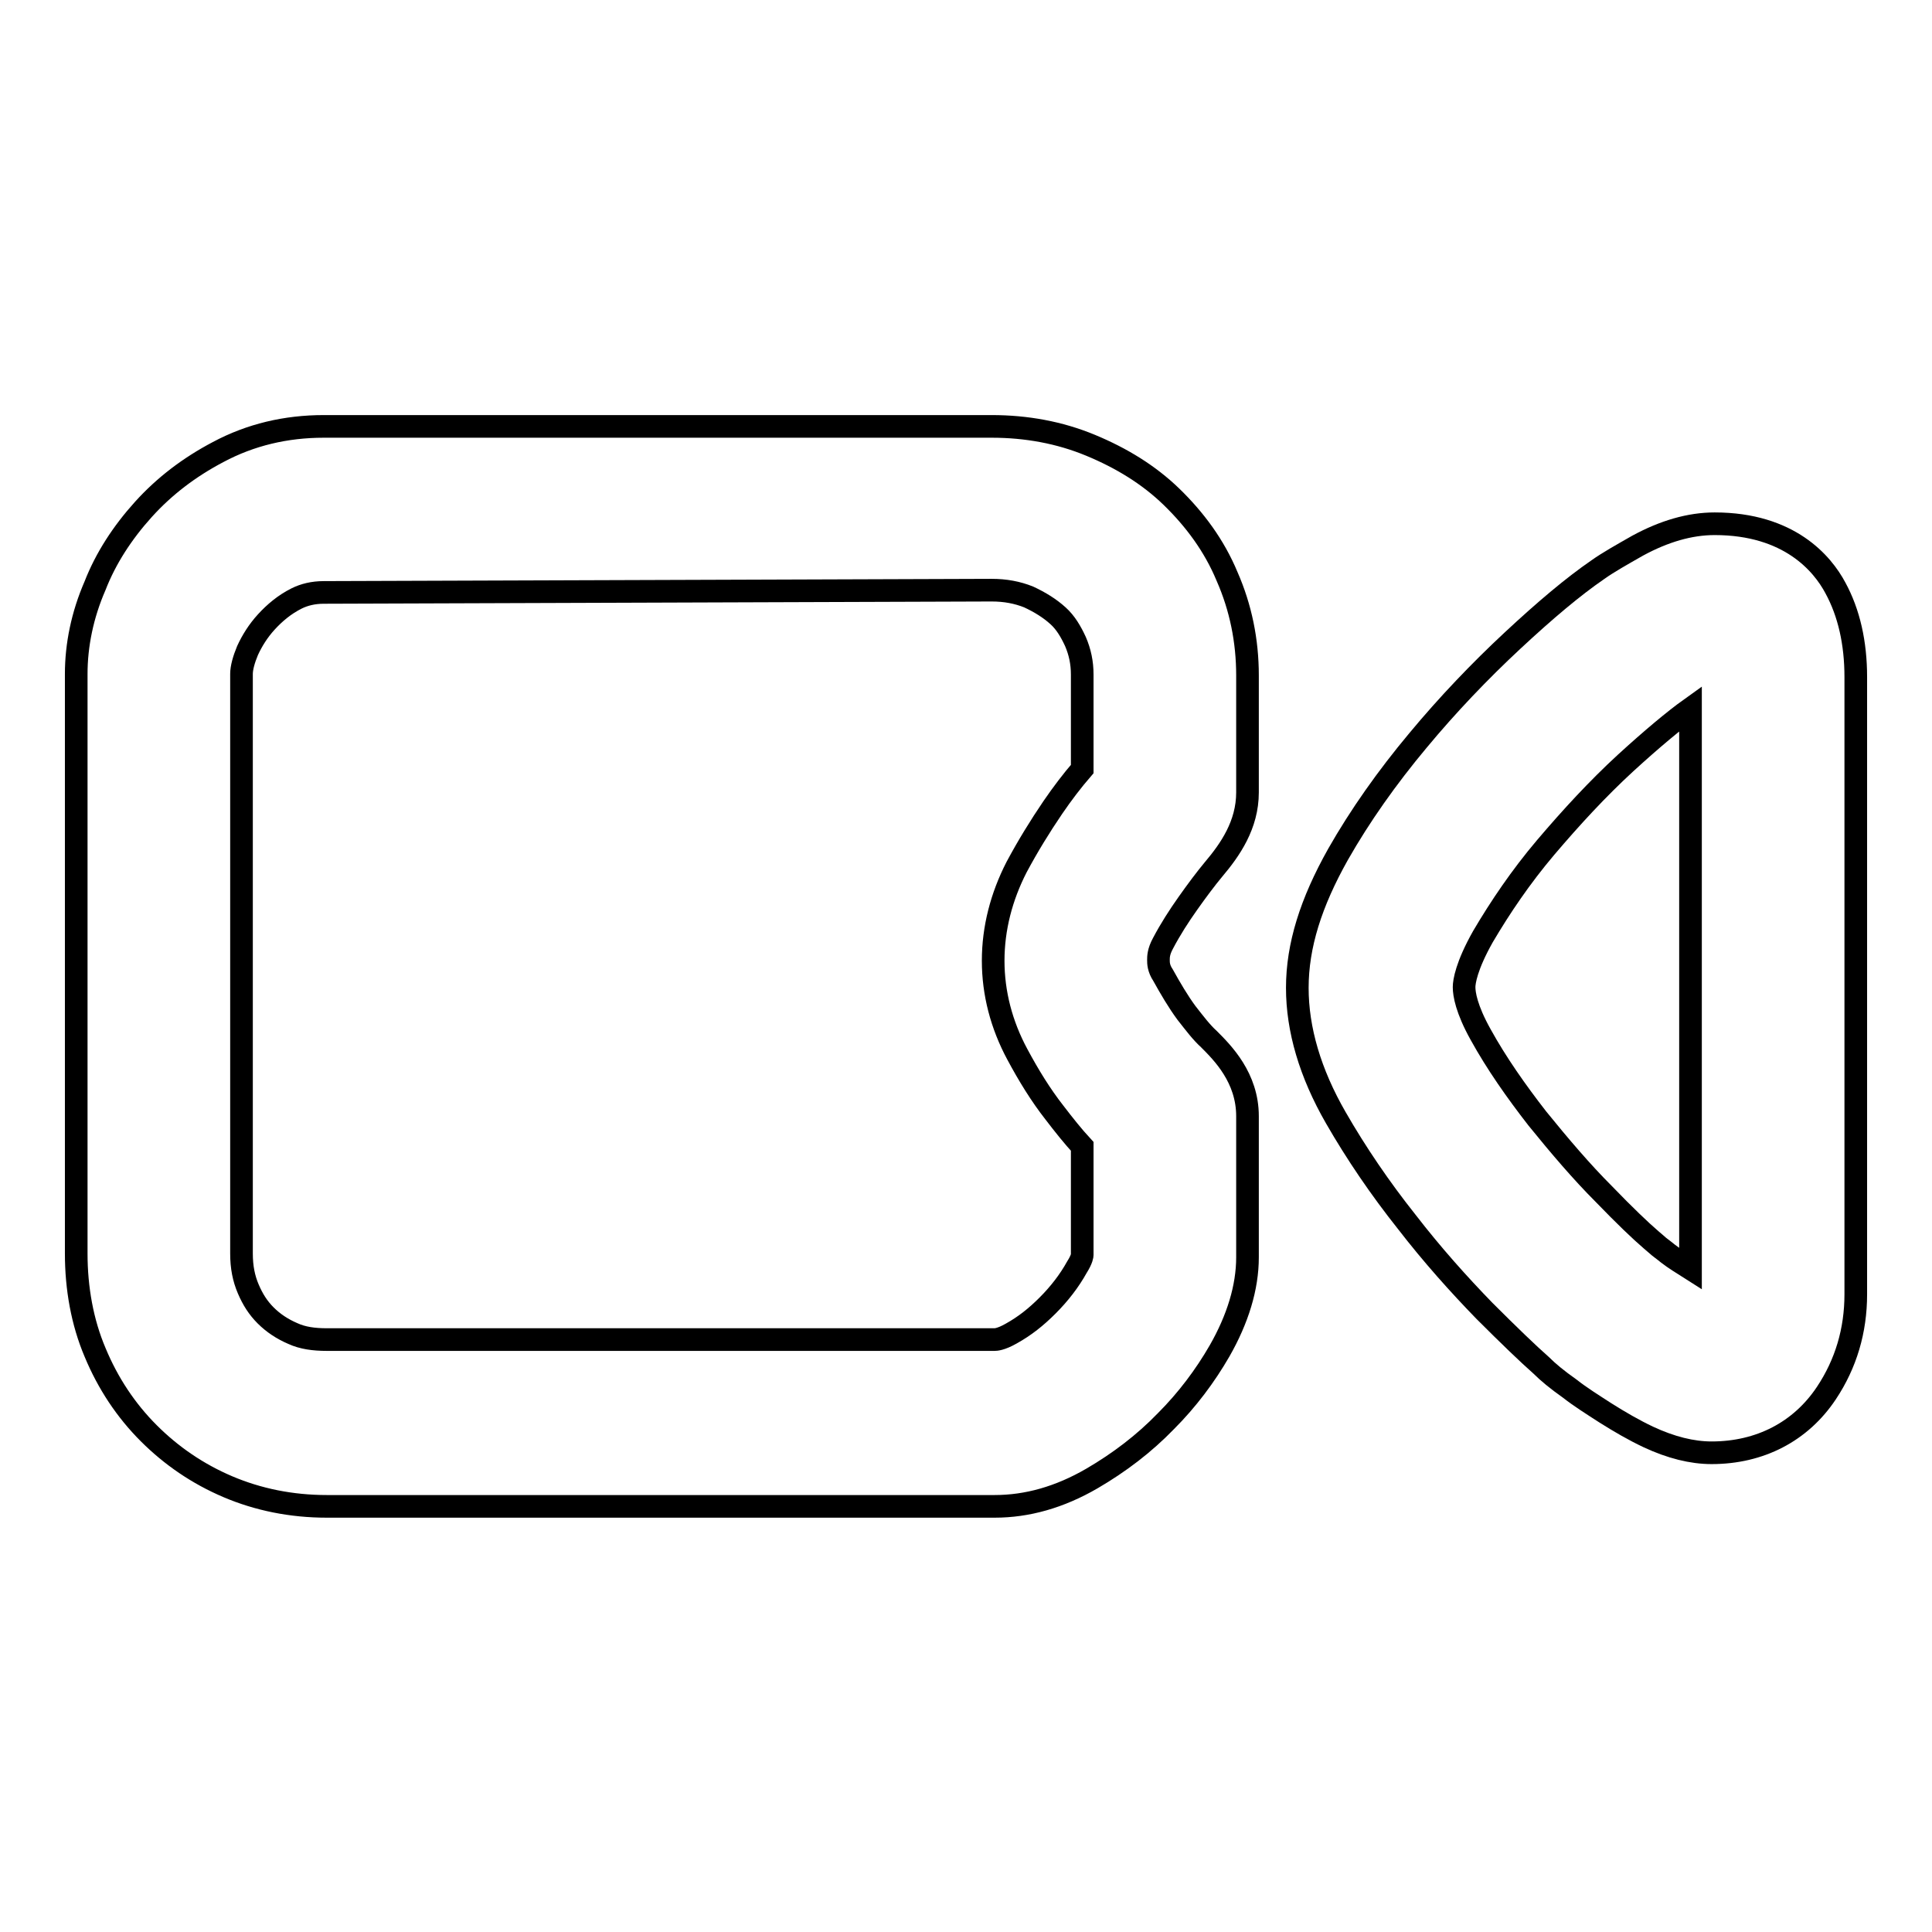
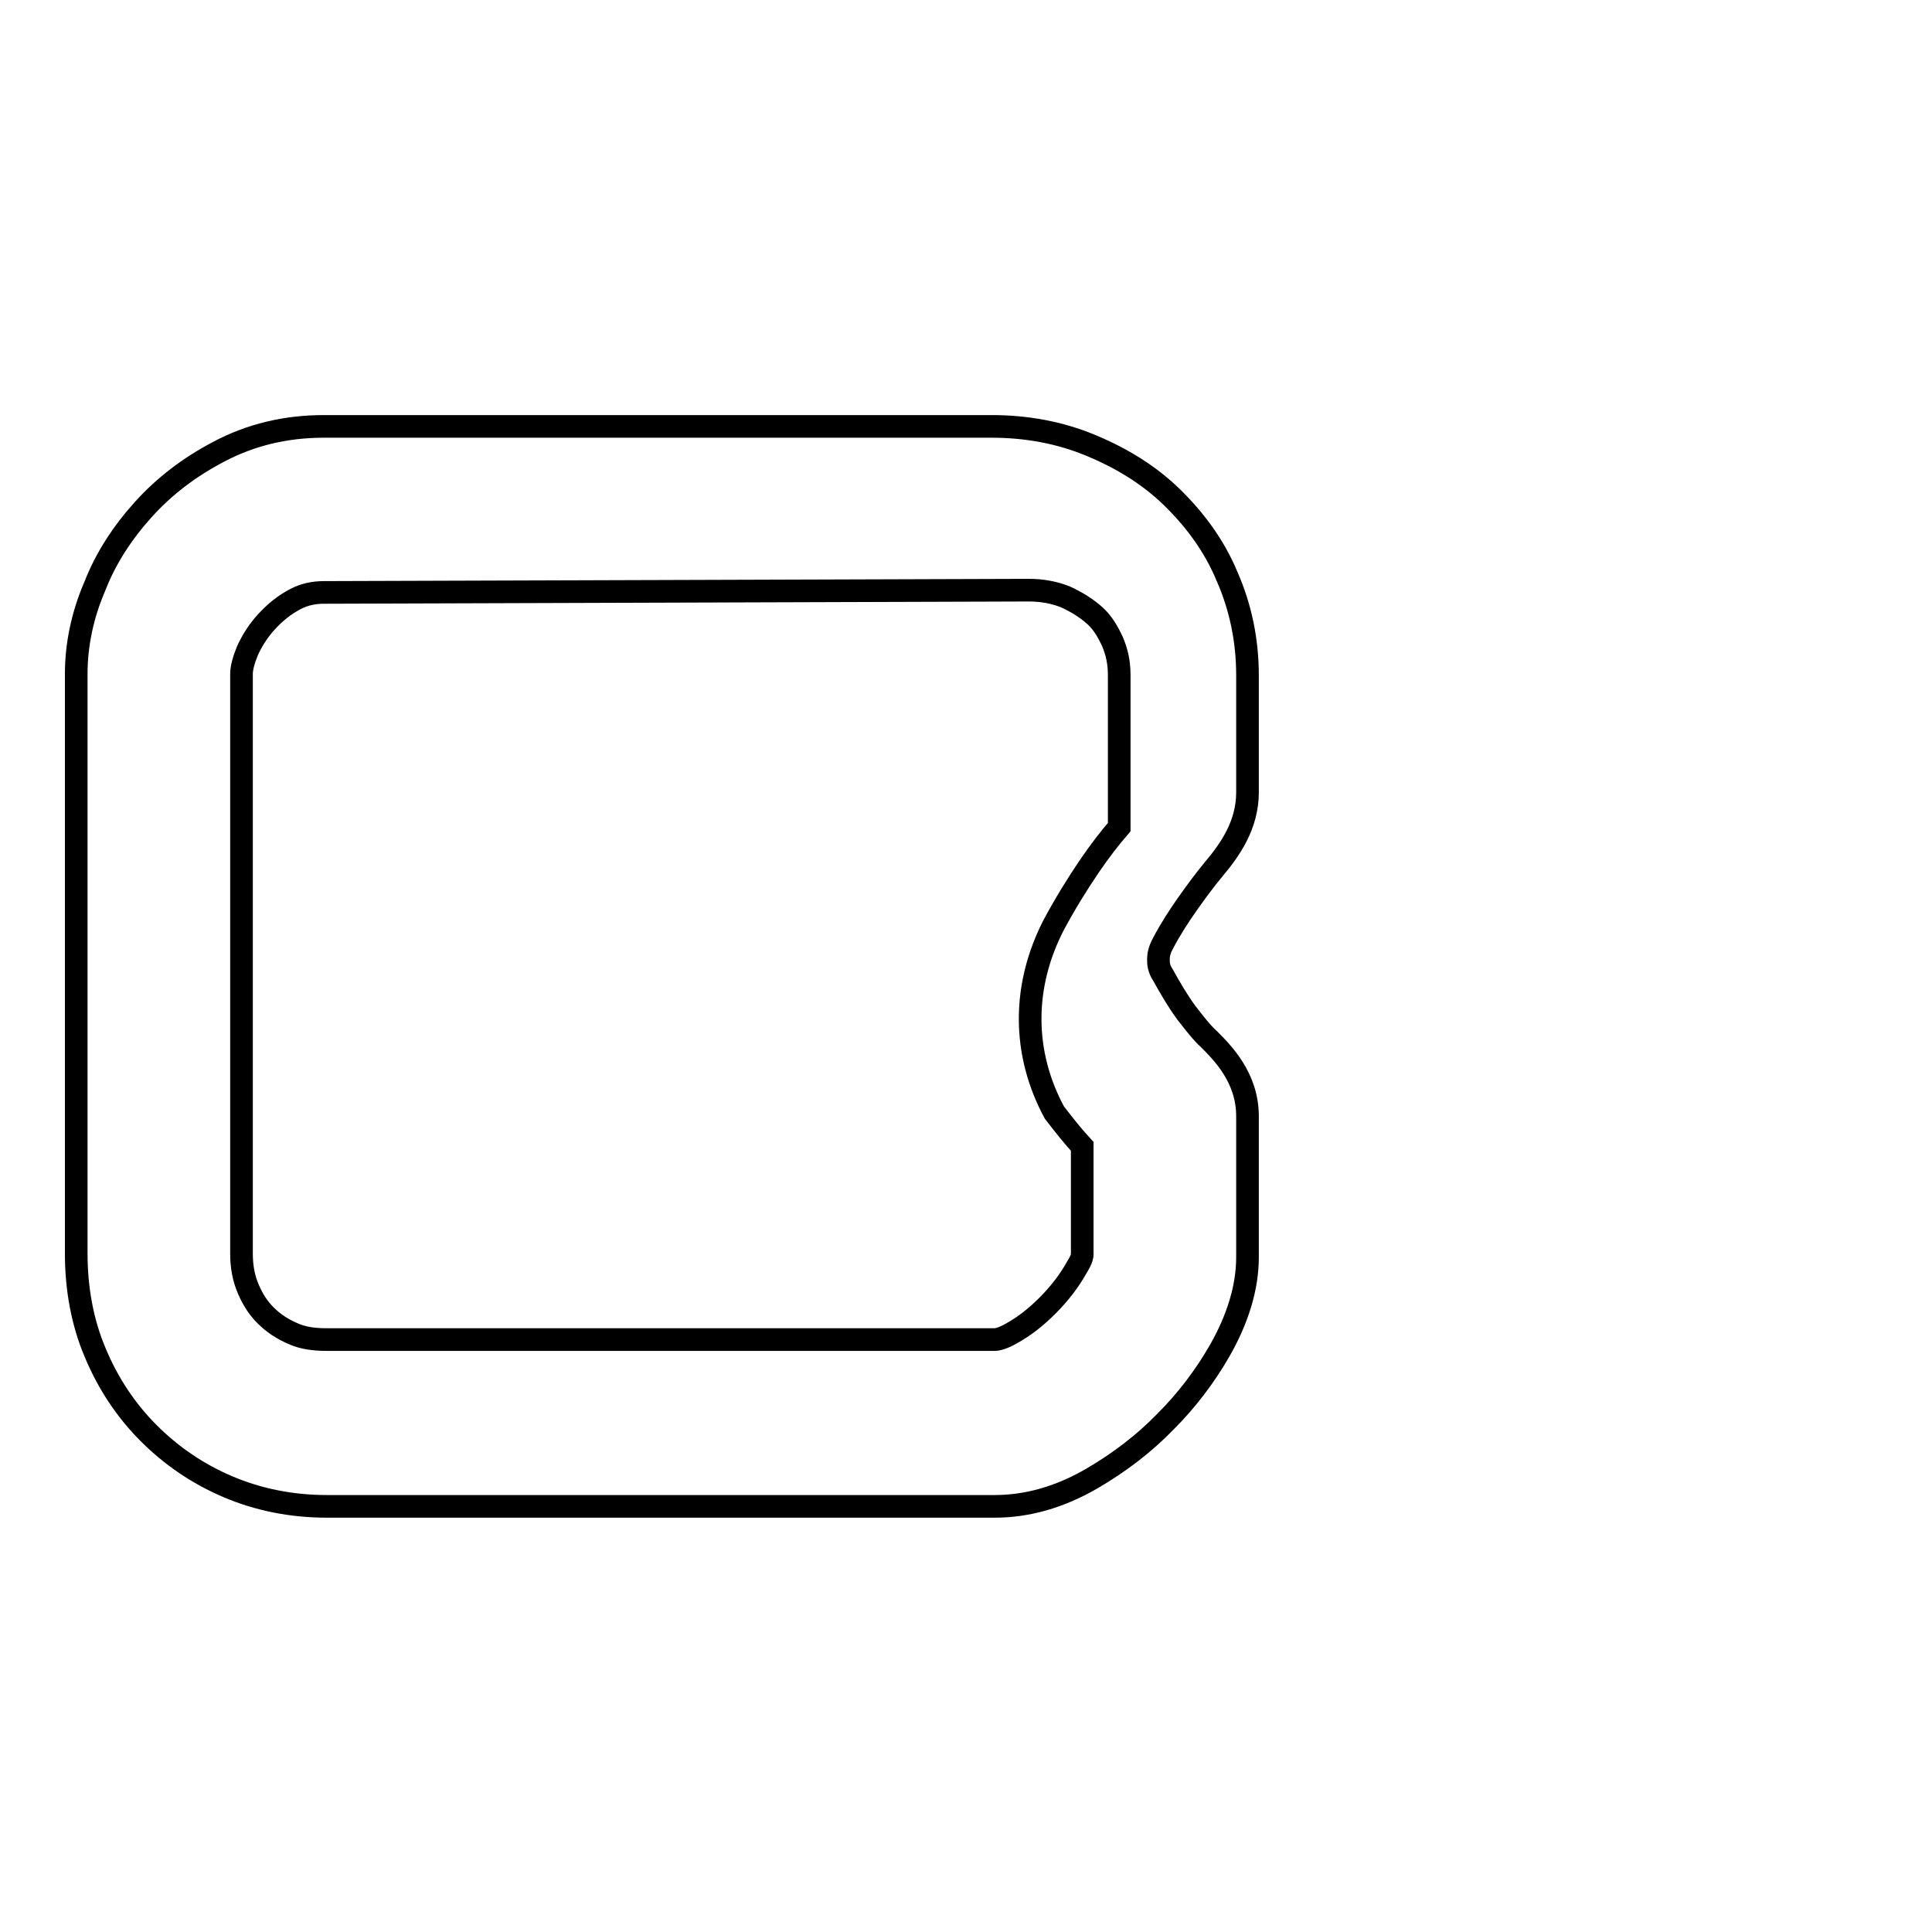
<svg xmlns="http://www.w3.org/2000/svg" version="1.1" x="0px" y="0px" viewBox="0 0 256 256" enable-background="new 0 0 256 256" xml:space="preserve">
  <g>
    <g>
-       <path stroke-width="3" fill-opacity="0" stroke="#000000" d="M131.8,199.6H43.3c-4.7,0-9.1-0.9-13.1-2.6c-4-1.7-7.5-4.1-10.5-7.1s-5.4-6.6-7.1-10.7c-1.7-4-2.5-8.5-2.5-13.1V89.3c0-3.8,0.8-7.8,2.5-11.7C14,74,16.2,70.6,19,67.5c2.8-3.1,6.1-5.6,9.9-7.6c4.3-2.3,9-3.4,14-3.4h88.5c4.6,0,9,0.8,13.1,2.5c4.1,1.7,7.7,3.9,10.7,6.8c3.1,3,5.7,6.5,7.4,10.6c1.8,4.1,2.7,8.5,2.7,13.1V105c0,4.3-2.3,7.6-4.5,10.2c-1,1.2-2.2,2.8-3.4,4.5c-1.2,1.7-2.3,3.4-3.3,5.3c-0.6,1.1-0.6,1.8-0.6,2.2c0,0.4,0,1.1,0.6,2c1,1.8,2,3.5,3.1,5c1.1,1.4,2,2.6,3,3.5c1.8,1.8,5.1,5.1,5.1,10.2v18.7c0,4-1.3,8.2-3.7,12.4c-1.9,3.3-4.3,6.5-7.1,9.3c-2.9,3-6.2,5.5-9.8,7.6C140.4,198.4,136.1,199.6,131.8,199.6z M42.9,78.5c-1.4,0-2.6,0.3-3.6,0.8c-1.6,0.8-2.9,1.9-4,3.1c-1.1,1.2-1.9,2.5-2.5,3.8c-0.5,1.2-0.8,2.3-0.8,3.1v76.8c0,1.8,0.3,3.3,0.9,4.7s1.3,2.5,2.3,3.5c1,1,2.2,1.8,3.6,2.4c1.3,0.6,2.8,0.8,4.5,0.8h88.5c0.1,0,0.8,0,2.2-0.8c1.8-1,3.3-2.2,4.8-3.7c1.6-1.6,2.9-3.3,3.9-5.1c0.7-1.1,0.7-1.6,0.7-1.6l0-14.4c-1.2-1.3-2.4-2.8-3.7-4.5c-1.8-2.3-3.4-4.9-4.9-7.7c-2.1-3.9-3.2-8.1-3.2-12.4c0-4.3,1.1-8.5,3.1-12.4c1.5-2.8,3.1-5.4,4.8-7.9c1.3-1.9,2.6-3.6,3.9-5.1V89.4c0-1.6-0.3-3-0.9-4.4c-0.6-1.3-1.3-2.5-2.3-3.4c-1.1-1-2.4-1.8-3.9-2.5c-1.5-0.6-3.1-0.9-4.9-0.9L42.9,78.5L42.9,78.5z" />
-       <path stroke-width="3" fill-opacity="0" stroke="#000000" d="M226.8,192.5c-2.6,0-5.4-0.7-8.4-2.1c-1.9-0.9-3.8-2-5.7-3.2c-1.7-1.1-3.3-2.1-4.7-3.2c-1.7-1.2-2.9-2.2-3.8-3.1c-1.7-1.5-4.2-3.9-7.5-7.2c-3.4-3.5-6.9-7.4-10.3-11.8c-3.5-4.4-6.7-9.1-9.4-13.8c-3.4-5.9-5.1-11.7-5.1-17.2c0-5.6,1.8-11.3,5.4-17.7c2.9-5.1,6.5-10.2,10.6-15.1c3.9-4.7,8.2-9.2,12.5-13.2c4.4-4.1,8.1-7.2,11.3-9.4c1.4-1,3.2-2,5.3-3.2c3.5-1.9,6.9-2.9,10.2-2.9c9.9,0,14.3,5.3,16,8.5c1.8,3.3,2.7,7.3,2.7,11.8v81.8c0,4.8-1.3,9.2-3.9,13.1C238.6,189.7,233.2,192.5,226.8,192.5z M224,93.9c-2.1,1.5-5.1,4-8.6,7.2c-3.7,3.4-7.2,7.2-10.6,11.2c-3.3,3.9-6,7.9-8.3,11.8c-2.2,3.9-2.5,6-2.5,6.7c0,0.9,0.3,2.9,2.2,6.3c2.1,3.8,4.7,7.5,7.5,11.1c3,3.7,5.9,7.1,8.8,10c2.8,2.9,4.9,4.9,6.3,6.1l0.7,0.6c0.3,0.3,0.9,0.7,1.5,1.2c0.9,0.7,1.9,1.3,3,2L224,93.9L224,93.9z" />
-       <path stroke-width="3" fill-opacity="0" stroke="#000000" d="M209.8,88.3" />
+       <path stroke-width="3" fill-opacity="0" stroke="#000000" d="M131.8,199.6H43.3c-4.7,0-9.1-0.9-13.1-2.6c-4-1.7-7.5-4.1-10.5-7.1s-5.4-6.6-7.1-10.7c-1.7-4-2.5-8.5-2.5-13.1V89.3c0-3.8,0.8-7.8,2.5-11.7C14,74,16.2,70.6,19,67.5c2.8-3.1,6.1-5.6,9.9-7.6c4.3-2.3,9-3.4,14-3.4h88.5c4.6,0,9,0.8,13.1,2.5c4.1,1.7,7.7,3.9,10.7,6.8c3.1,3,5.7,6.5,7.4,10.6c1.8,4.1,2.7,8.5,2.7,13.1V105c0,4.3-2.3,7.6-4.5,10.2c-1,1.2-2.2,2.8-3.4,4.5c-1.2,1.7-2.3,3.4-3.3,5.3c-0.6,1.1-0.6,1.8-0.6,2.2c0,0.4,0,1.1,0.6,2c1,1.8,2,3.5,3.1,5c1.1,1.4,2,2.6,3,3.5c1.8,1.8,5.1,5.1,5.1,10.2v18.7c0,4-1.3,8.2-3.7,12.4c-1.9,3.3-4.3,6.5-7.1,9.3c-2.9,3-6.2,5.5-9.8,7.6C140.4,198.4,136.1,199.6,131.8,199.6z M42.9,78.5c-1.4,0-2.6,0.3-3.6,0.8c-1.6,0.8-2.9,1.9-4,3.1c-1.1,1.2-1.9,2.5-2.5,3.8c-0.5,1.2-0.8,2.3-0.8,3.1v76.8c0,1.8,0.3,3.3,0.9,4.7s1.3,2.5,2.3,3.5c1,1,2.2,1.8,3.6,2.4c1.3,0.6,2.8,0.8,4.5,0.8h88.5c0.1,0,0.8,0,2.2-0.8c1.8-1,3.3-2.2,4.8-3.7c1.6-1.6,2.9-3.3,3.9-5.1c0.7-1.1,0.7-1.6,0.7-1.6l0-14.4c-1.2-1.3-2.4-2.8-3.7-4.5c-2.1-3.9-3.2-8.1-3.2-12.4c0-4.3,1.1-8.5,3.1-12.4c1.5-2.8,3.1-5.4,4.8-7.9c1.3-1.9,2.6-3.6,3.9-5.1V89.4c0-1.6-0.3-3-0.9-4.4c-0.6-1.3-1.3-2.5-2.3-3.4c-1.1-1-2.4-1.8-3.9-2.5c-1.5-0.6-3.1-0.9-4.9-0.9L42.9,78.5L42.9,78.5z" />
    </g>
  </g>
</svg>